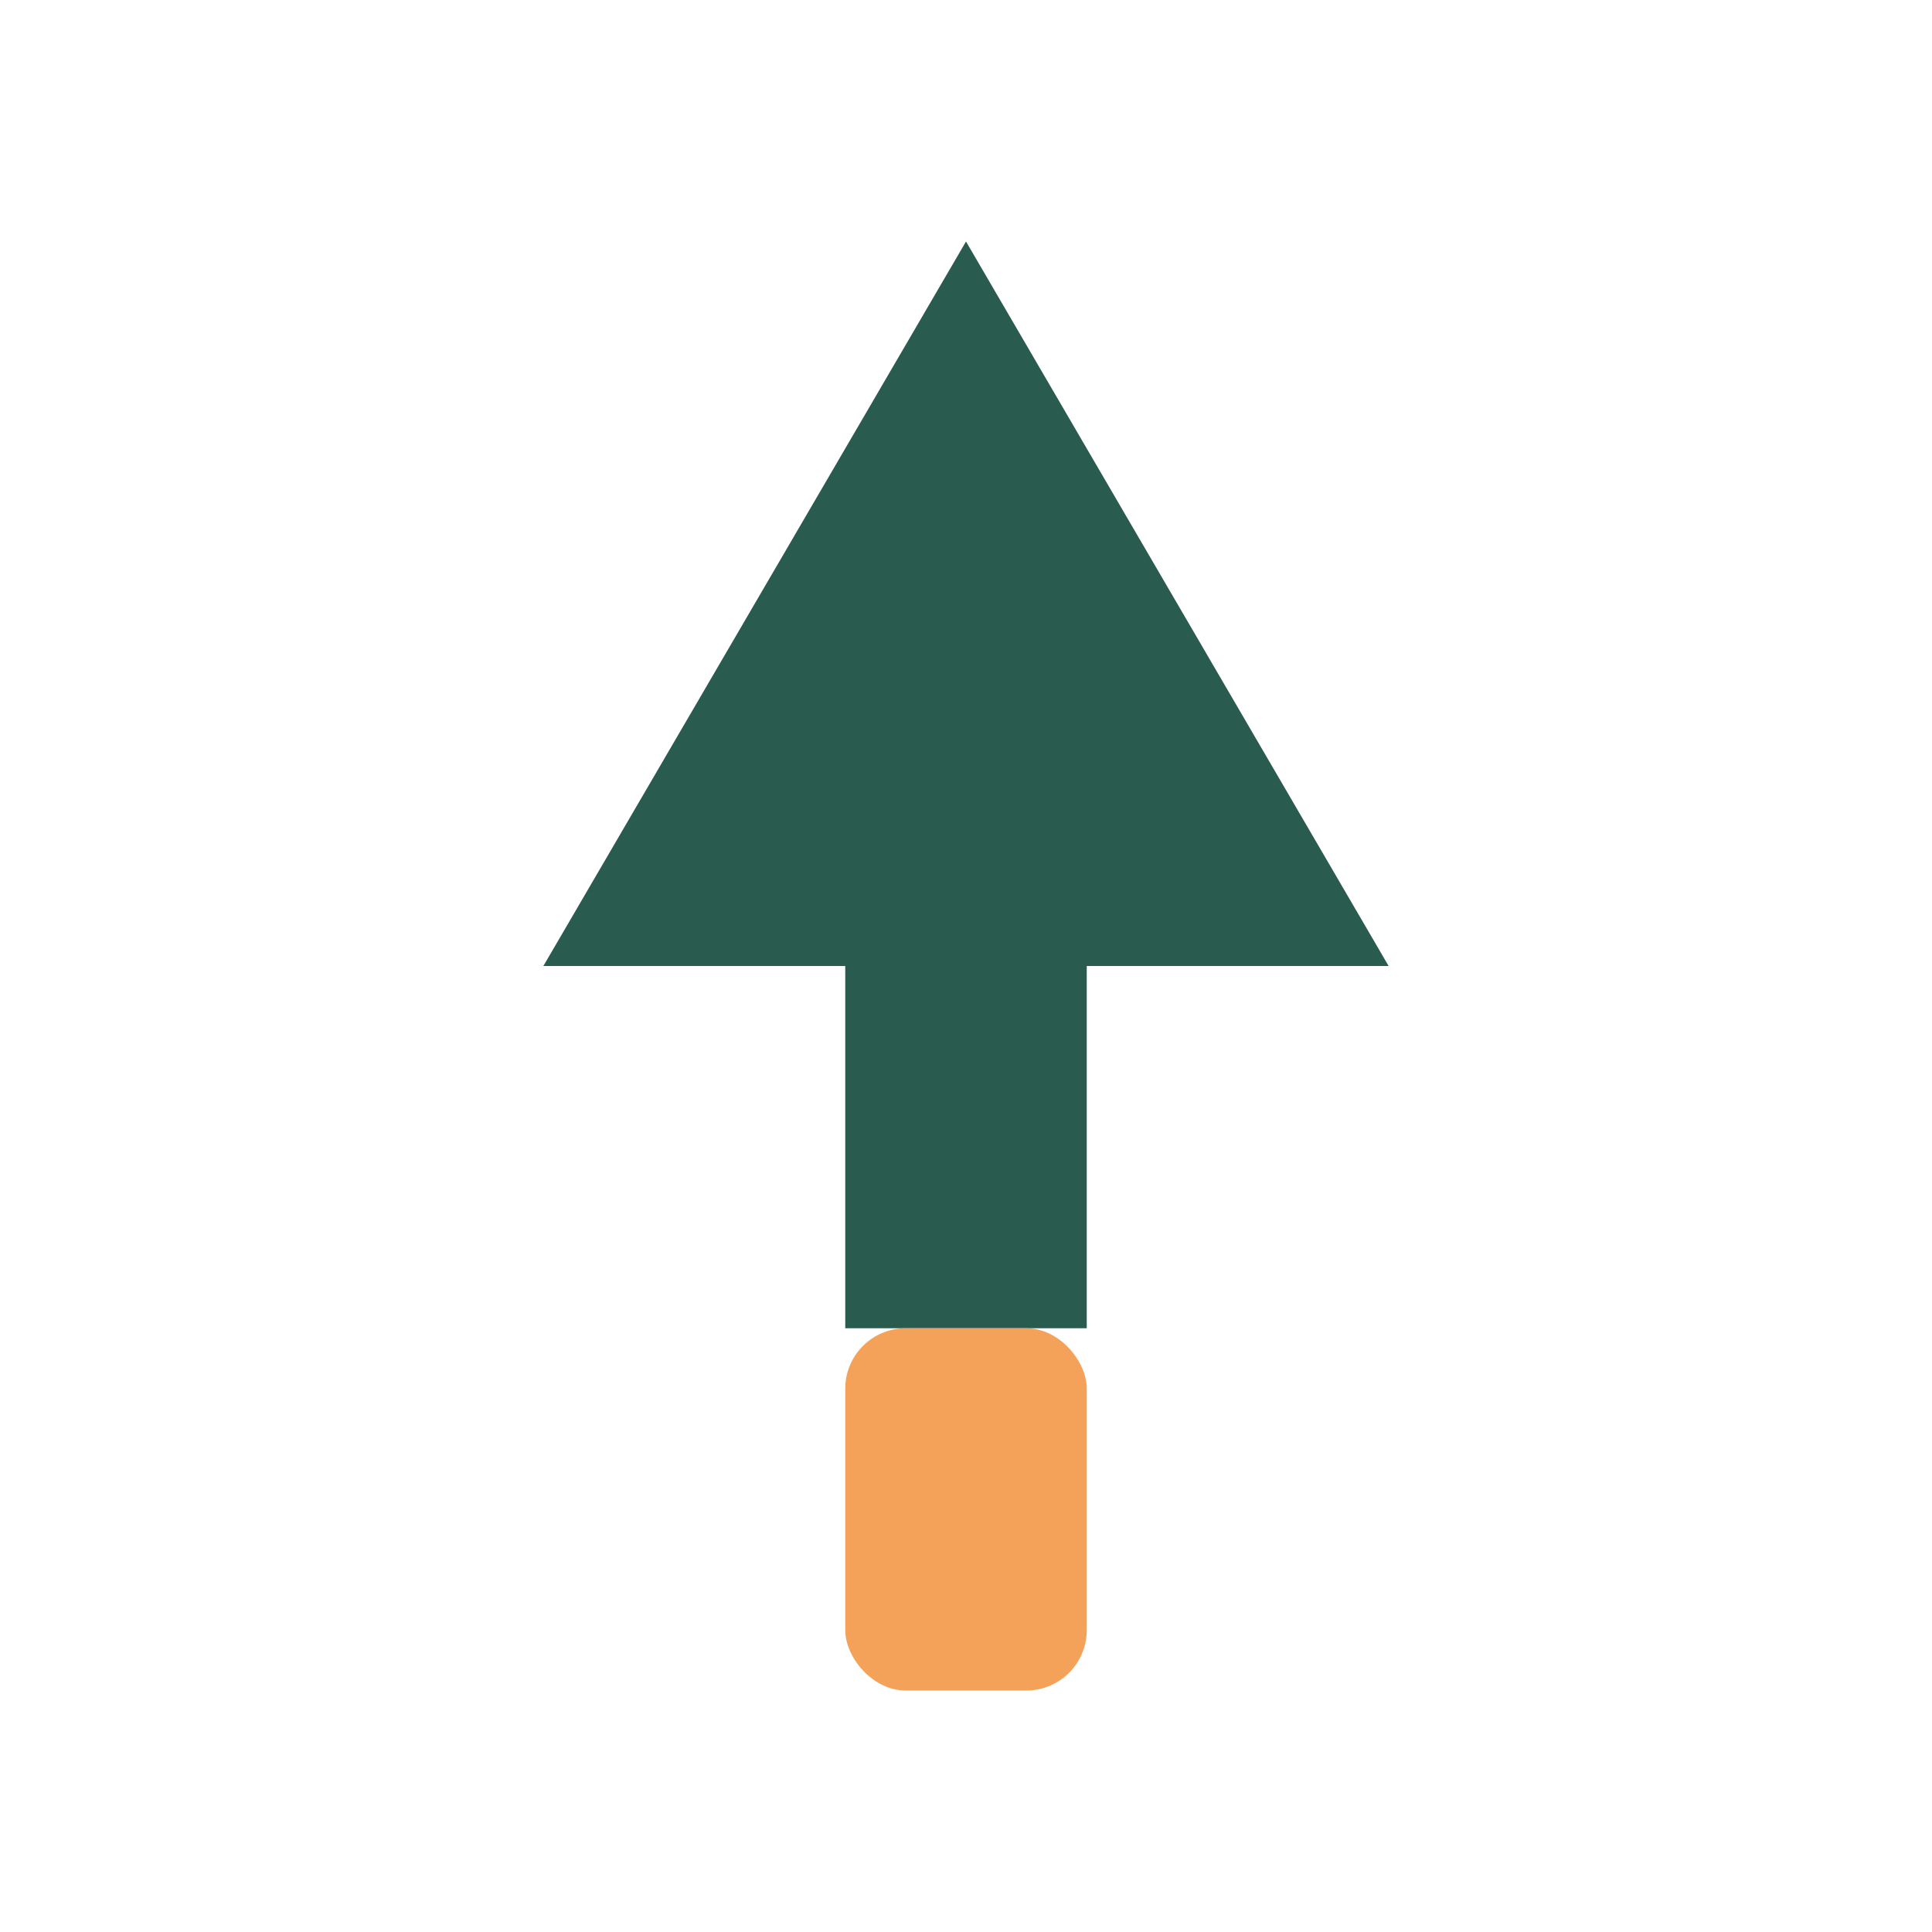
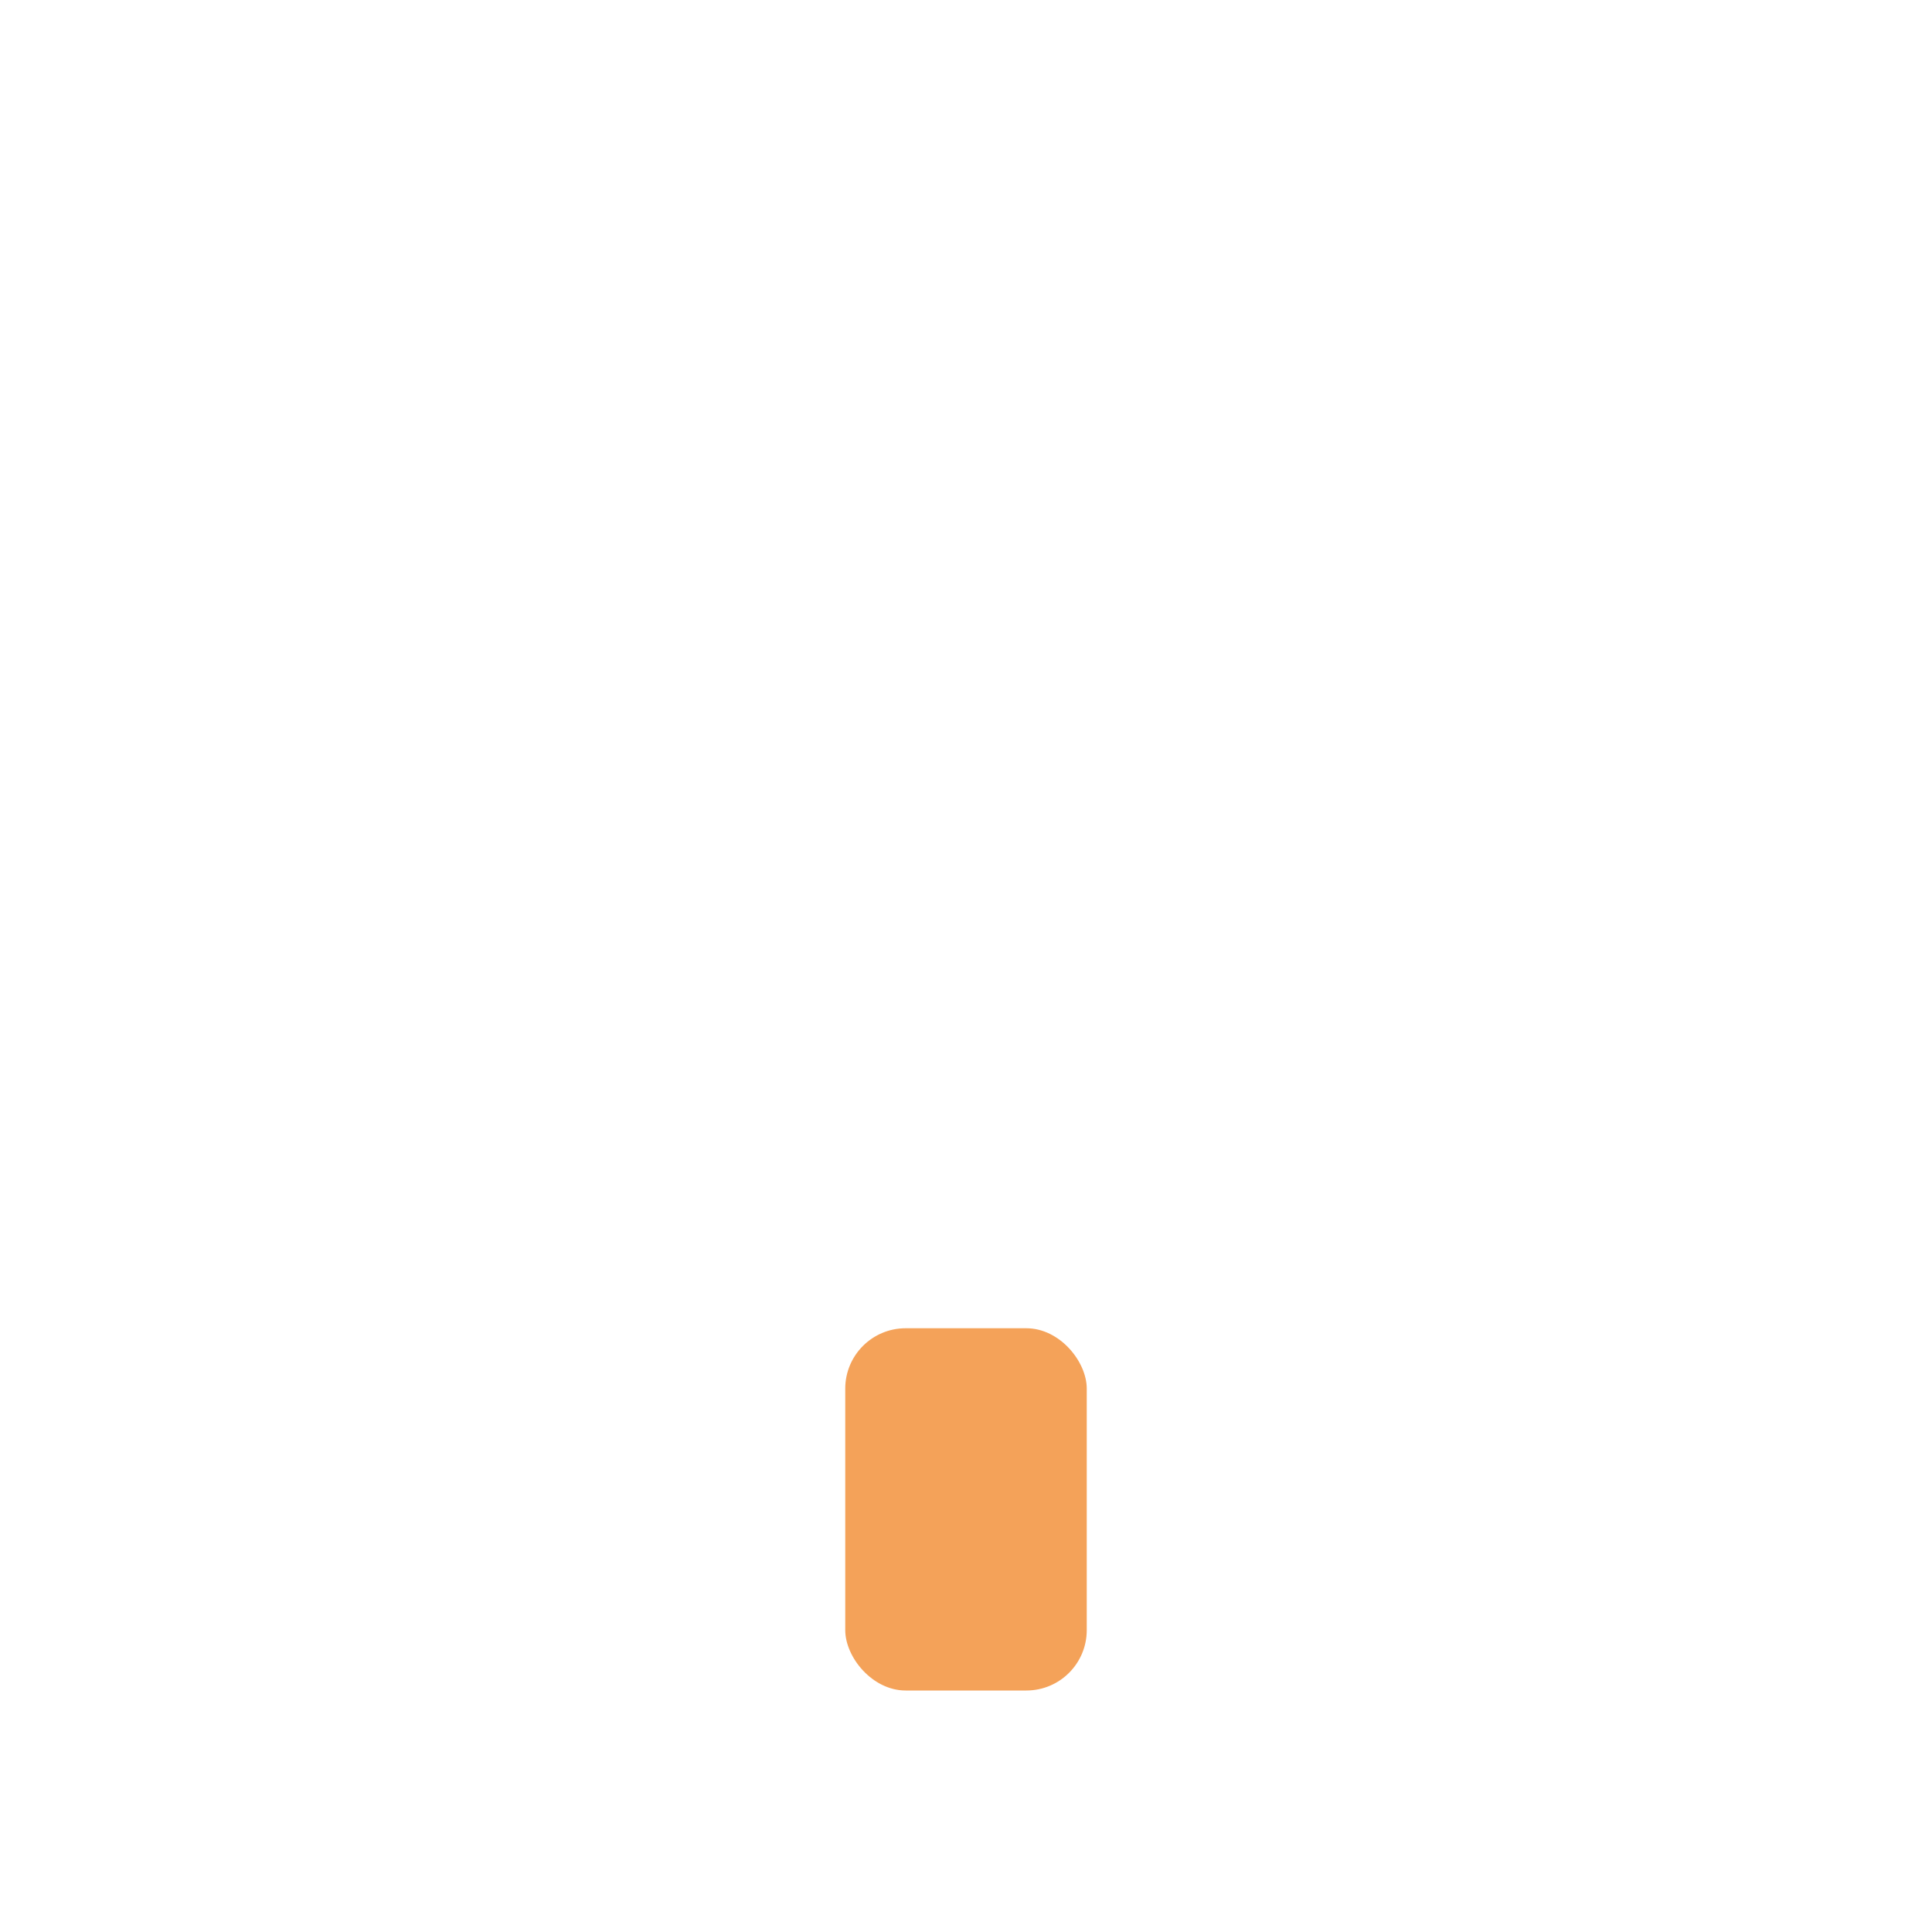
<svg xmlns="http://www.w3.org/2000/svg" width="32" height="32" viewBox="0 0 32 32">
-   <path d="M16 4l7 12h-5v6h-4v-6h-5l7-12z" fill="#2A5B4F" />
  <rect x="14" y="22" width="4" height="6" rx="1" fill="#F4A259" />
</svg>